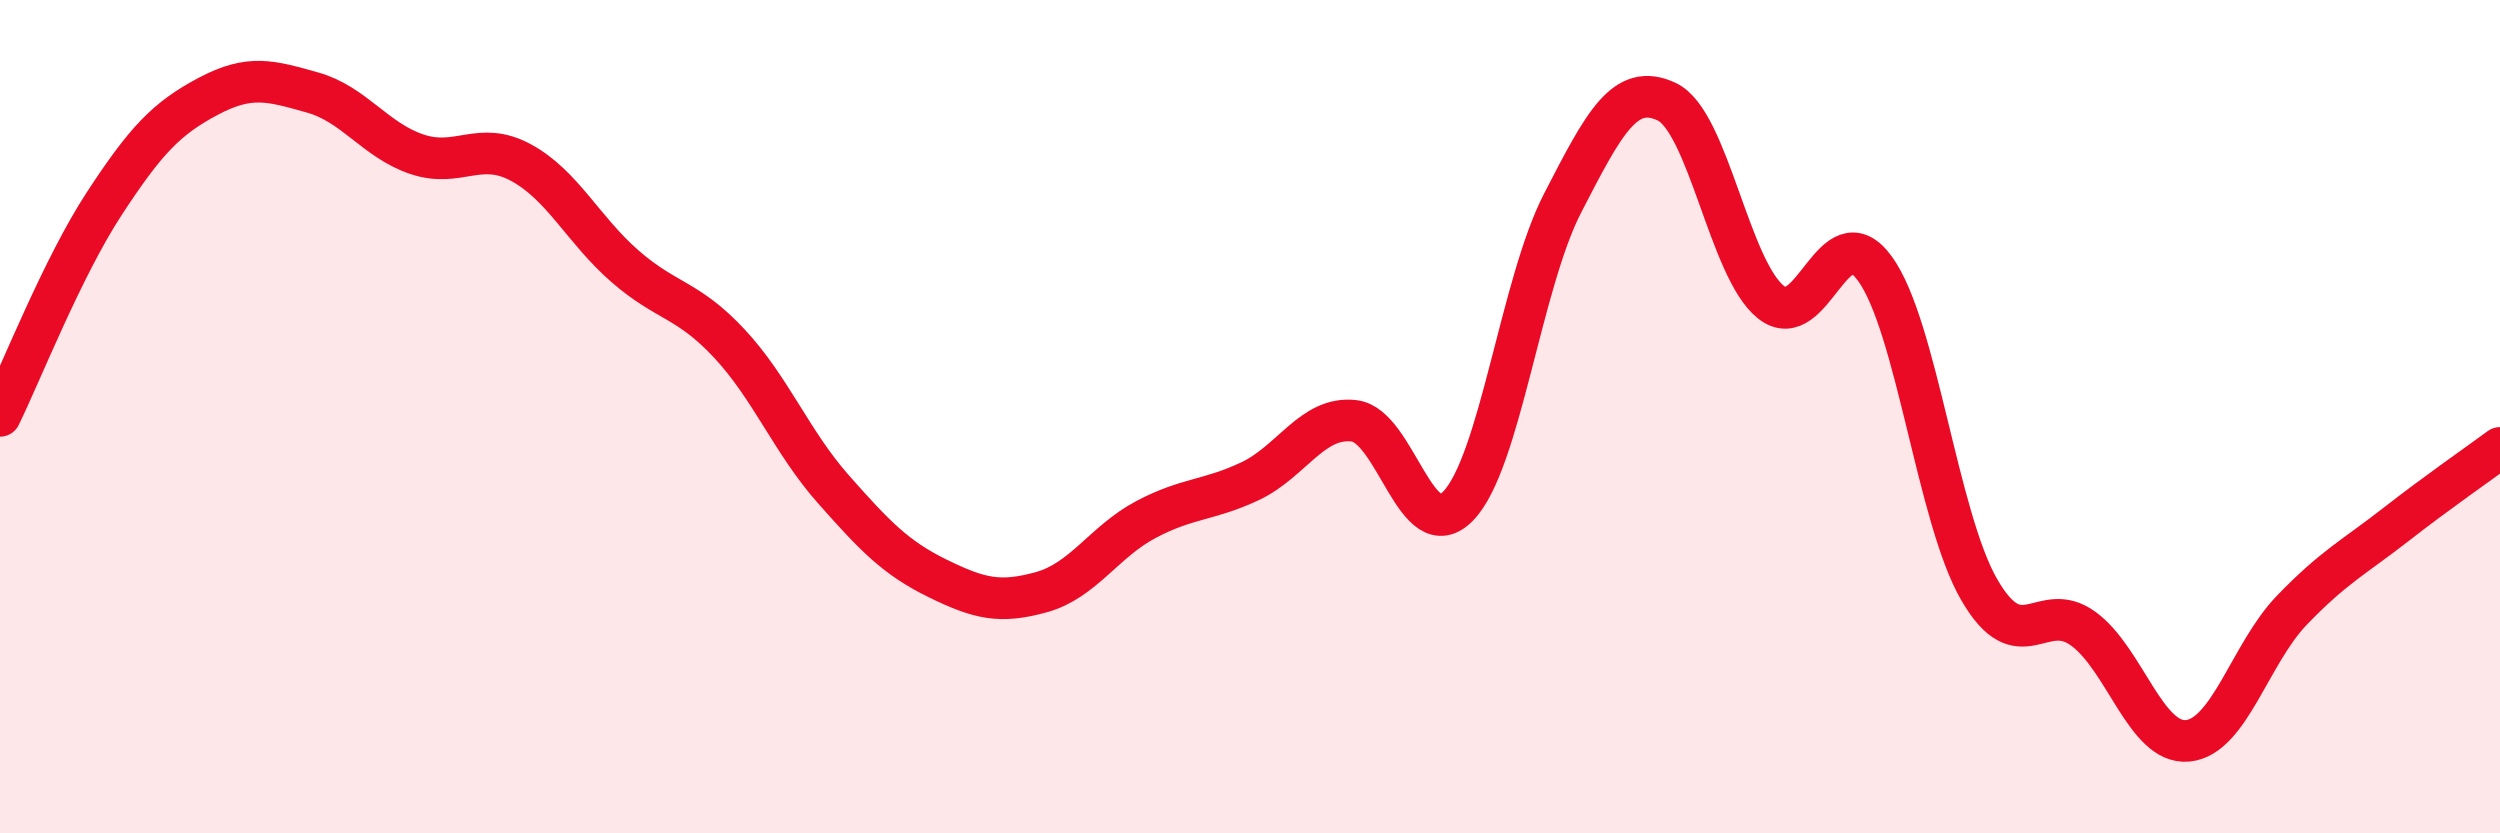
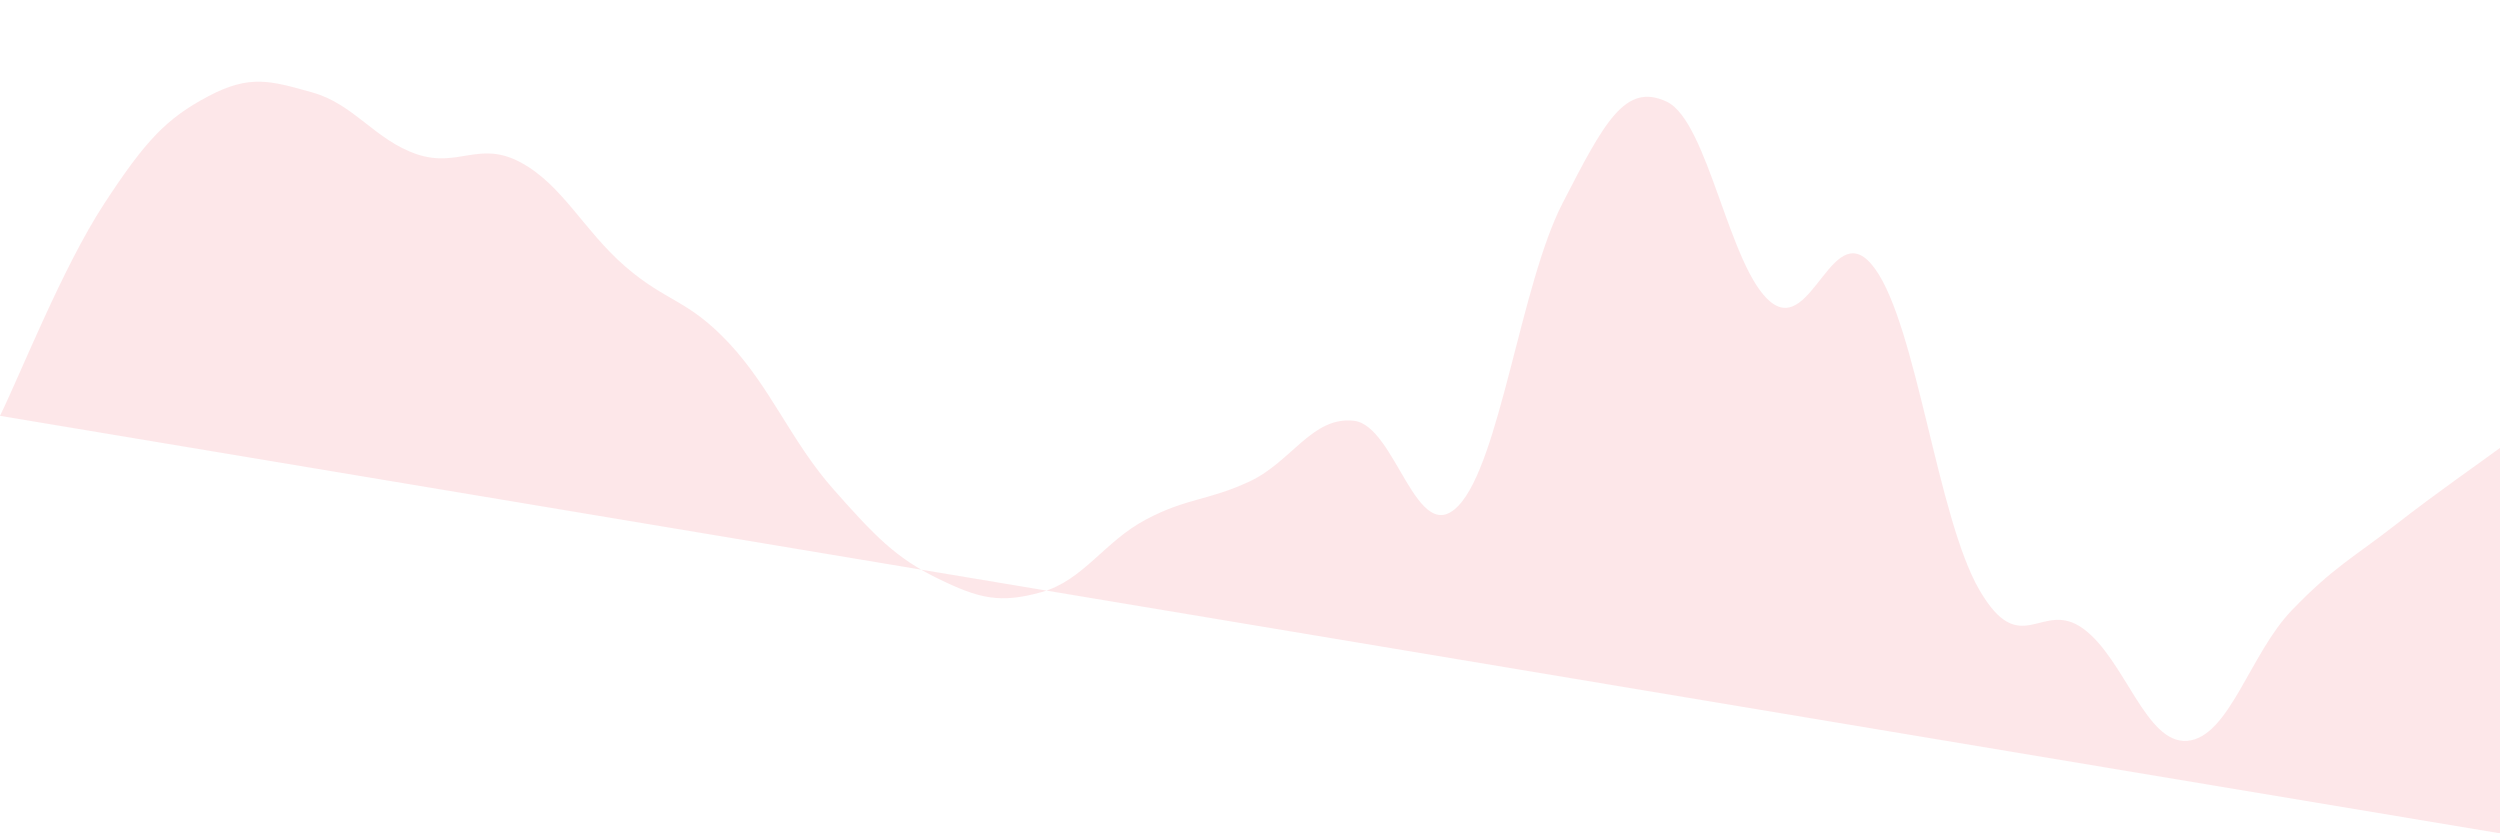
<svg xmlns="http://www.w3.org/2000/svg" width="60" height="20" viewBox="0 0 60 20">
-   <path d="M 0,9.98 C 0.5,8.96 1.5,6.42 2.5,4.89 C 3.5,3.36 4,2.84 5,2.31 C 6,1.78 6.5,1.94 7.5,2.22 C 8.5,2.5 9,3.36 10,3.7 C 11,4.04 11.5,3.36 12.5,3.9 C 13.5,4.44 14,5.52 15,6.39 C 16,7.26 16.5,7.17 17.5,8.24 C 18.5,9.31 19,10.61 20,11.74 C 21,12.87 21.5,13.39 22.5,13.88 C 23.5,14.37 24,14.49 25,14.21 C 26,13.93 26.5,13 27.5,12.47 C 28.5,11.94 29,12.02 30,11.55 C 31,11.08 31.5,9.98 32.5,10.1 C 33.5,10.22 34,13.18 35,12.14 C 36,11.1 36.5,6.82 37.5,4.88 C 38.5,2.94 39,1.97 40,2.44 C 41,2.91 41.5,6.45 42.5,7.25 C 43.5,8.05 44,5.07 45,6.45 C 46,7.83 46.5,12.42 47.5,14.15 C 48.5,15.88 49,14.36 50,15.09 C 51,15.82 51.5,17.87 52.5,17.78 C 53.5,17.69 54,15.69 55,14.65 C 56,13.61 56.5,13.37 57.5,12.59 C 58.5,11.81 59.5,11.12 60,10.75L60 20L0 20Z" fill="#EB0A25" opacity="0.1" stroke-linecap="round" stroke-linejoin="round" />
-   <path d="M 0,9.98 C 0.5,8.96 1.5,6.42 2.5,4.89 C 3.5,3.36 4,2.84 5,2.31 C 6,1.78 6.5,1.94 7.5,2.22 C 8.5,2.5 9,3.36 10,3.7 C 11,4.04 11.5,3.36 12.5,3.9 C 13.5,4.44 14,5.52 15,6.39 C 16,7.26 16.5,7.17 17.5,8.24 C 18.5,9.31 19,10.61 20,11.74 C 21,12.87 21.5,13.39 22.5,13.88 C 23.5,14.37 24,14.49 25,14.21 C 26,13.93 26.5,13 27.5,12.47 C 28.5,11.94 29,12.02 30,11.55 C 31,11.08 31.5,9.98 32.5,10.1 C 33.5,10.22 34,13.18 35,12.14 C 36,11.1 36.5,6.82 37.5,4.88 C 38.5,2.94 39,1.97 40,2.44 C 41,2.91 41.5,6.45 42.5,7.25 C 43.5,8.05 44,5.07 45,6.45 C 46,7.83 46.5,12.42 47.5,14.15 C 48.5,15.88 49,14.36 50,15.09 C 51,15.82 51.5,17.87 52.5,17.78 C 53.5,17.69 54,15.69 55,14.65 C 56,13.61 56.5,13.37 57.5,12.59 C 58.5,11.81 59.5,11.12 60,10.75" stroke="#EB0A25" stroke-width="1" fill="none" stroke-linecap="round" stroke-linejoin="round" />
+   <path d="M 0,9.98 C 0.5,8.96 1.5,6.42 2.5,4.89 C 3.5,3.36 4,2.84 5,2.31 C 6,1.78 6.5,1.94 7.5,2.22 C 8.5,2.5 9,3.36 10,3.7 C 11,4.04 11.5,3.36 12.5,3.9 C 13.5,4.44 14,5.52 15,6.39 C 16,7.26 16.5,7.17 17.5,8.24 C 18.5,9.31 19,10.61 20,11.74 C 21,12.87 21.5,13.39 22.5,13.88 C 23.5,14.37 24,14.49 25,14.21 C 26,13.93 26.5,13 27.5,12.47 C 28.5,11.94 29,12.02 30,11.55 C 31,11.08 31.5,9.98 32.5,10.1 C 33.5,10.22 34,13.18 35,12.14 C 36,11.1 36.5,6.82 37.5,4.88 C 38.5,2.94 39,1.97 40,2.44 C 41,2.91 41.5,6.45 42.5,7.25 C 43.5,8.05 44,5.07 45,6.45 C 46,7.83 46.5,12.42 47.5,14.15 C 48.5,15.88 49,14.36 50,15.09 C 51,15.82 51.5,17.87 52.5,17.78 C 53.5,17.69 54,15.69 55,14.65 C 56,13.61 56.5,13.37 57.5,12.59 C 58.5,11.81 59.5,11.12 60,10.75L60 20Z" fill="#EB0A25" opacity="0.1" stroke-linecap="round" stroke-linejoin="round" />
</svg>